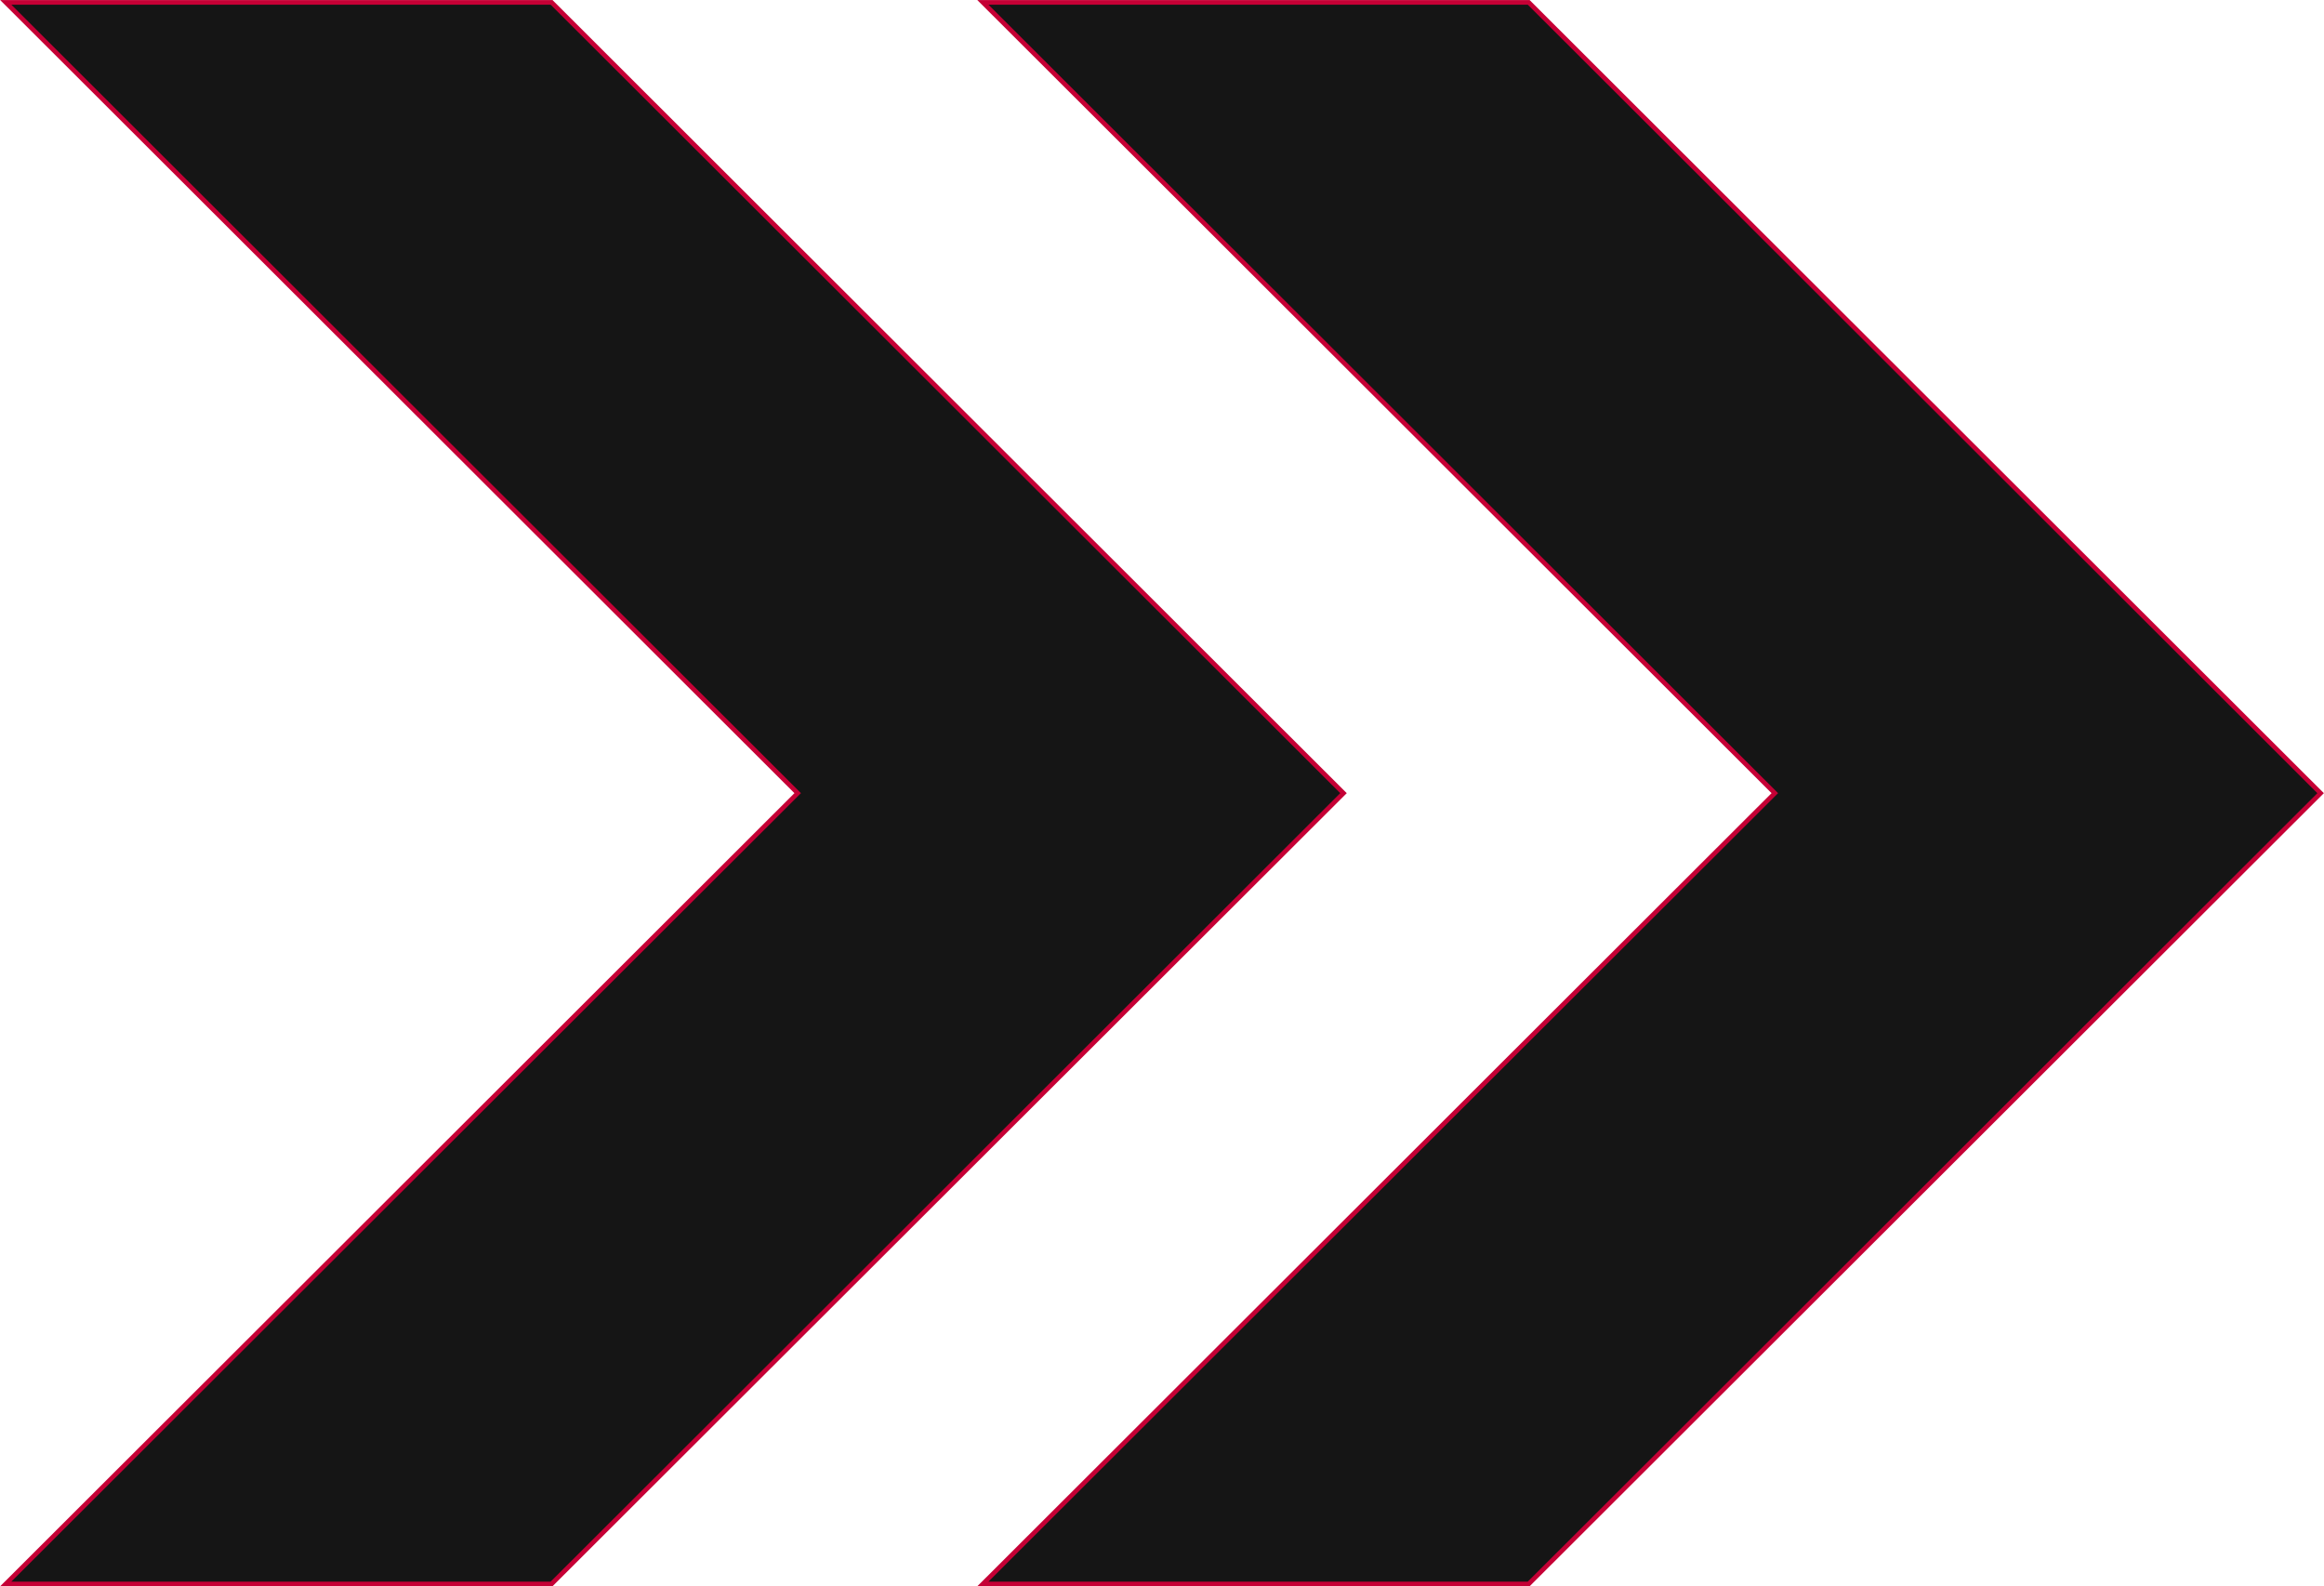
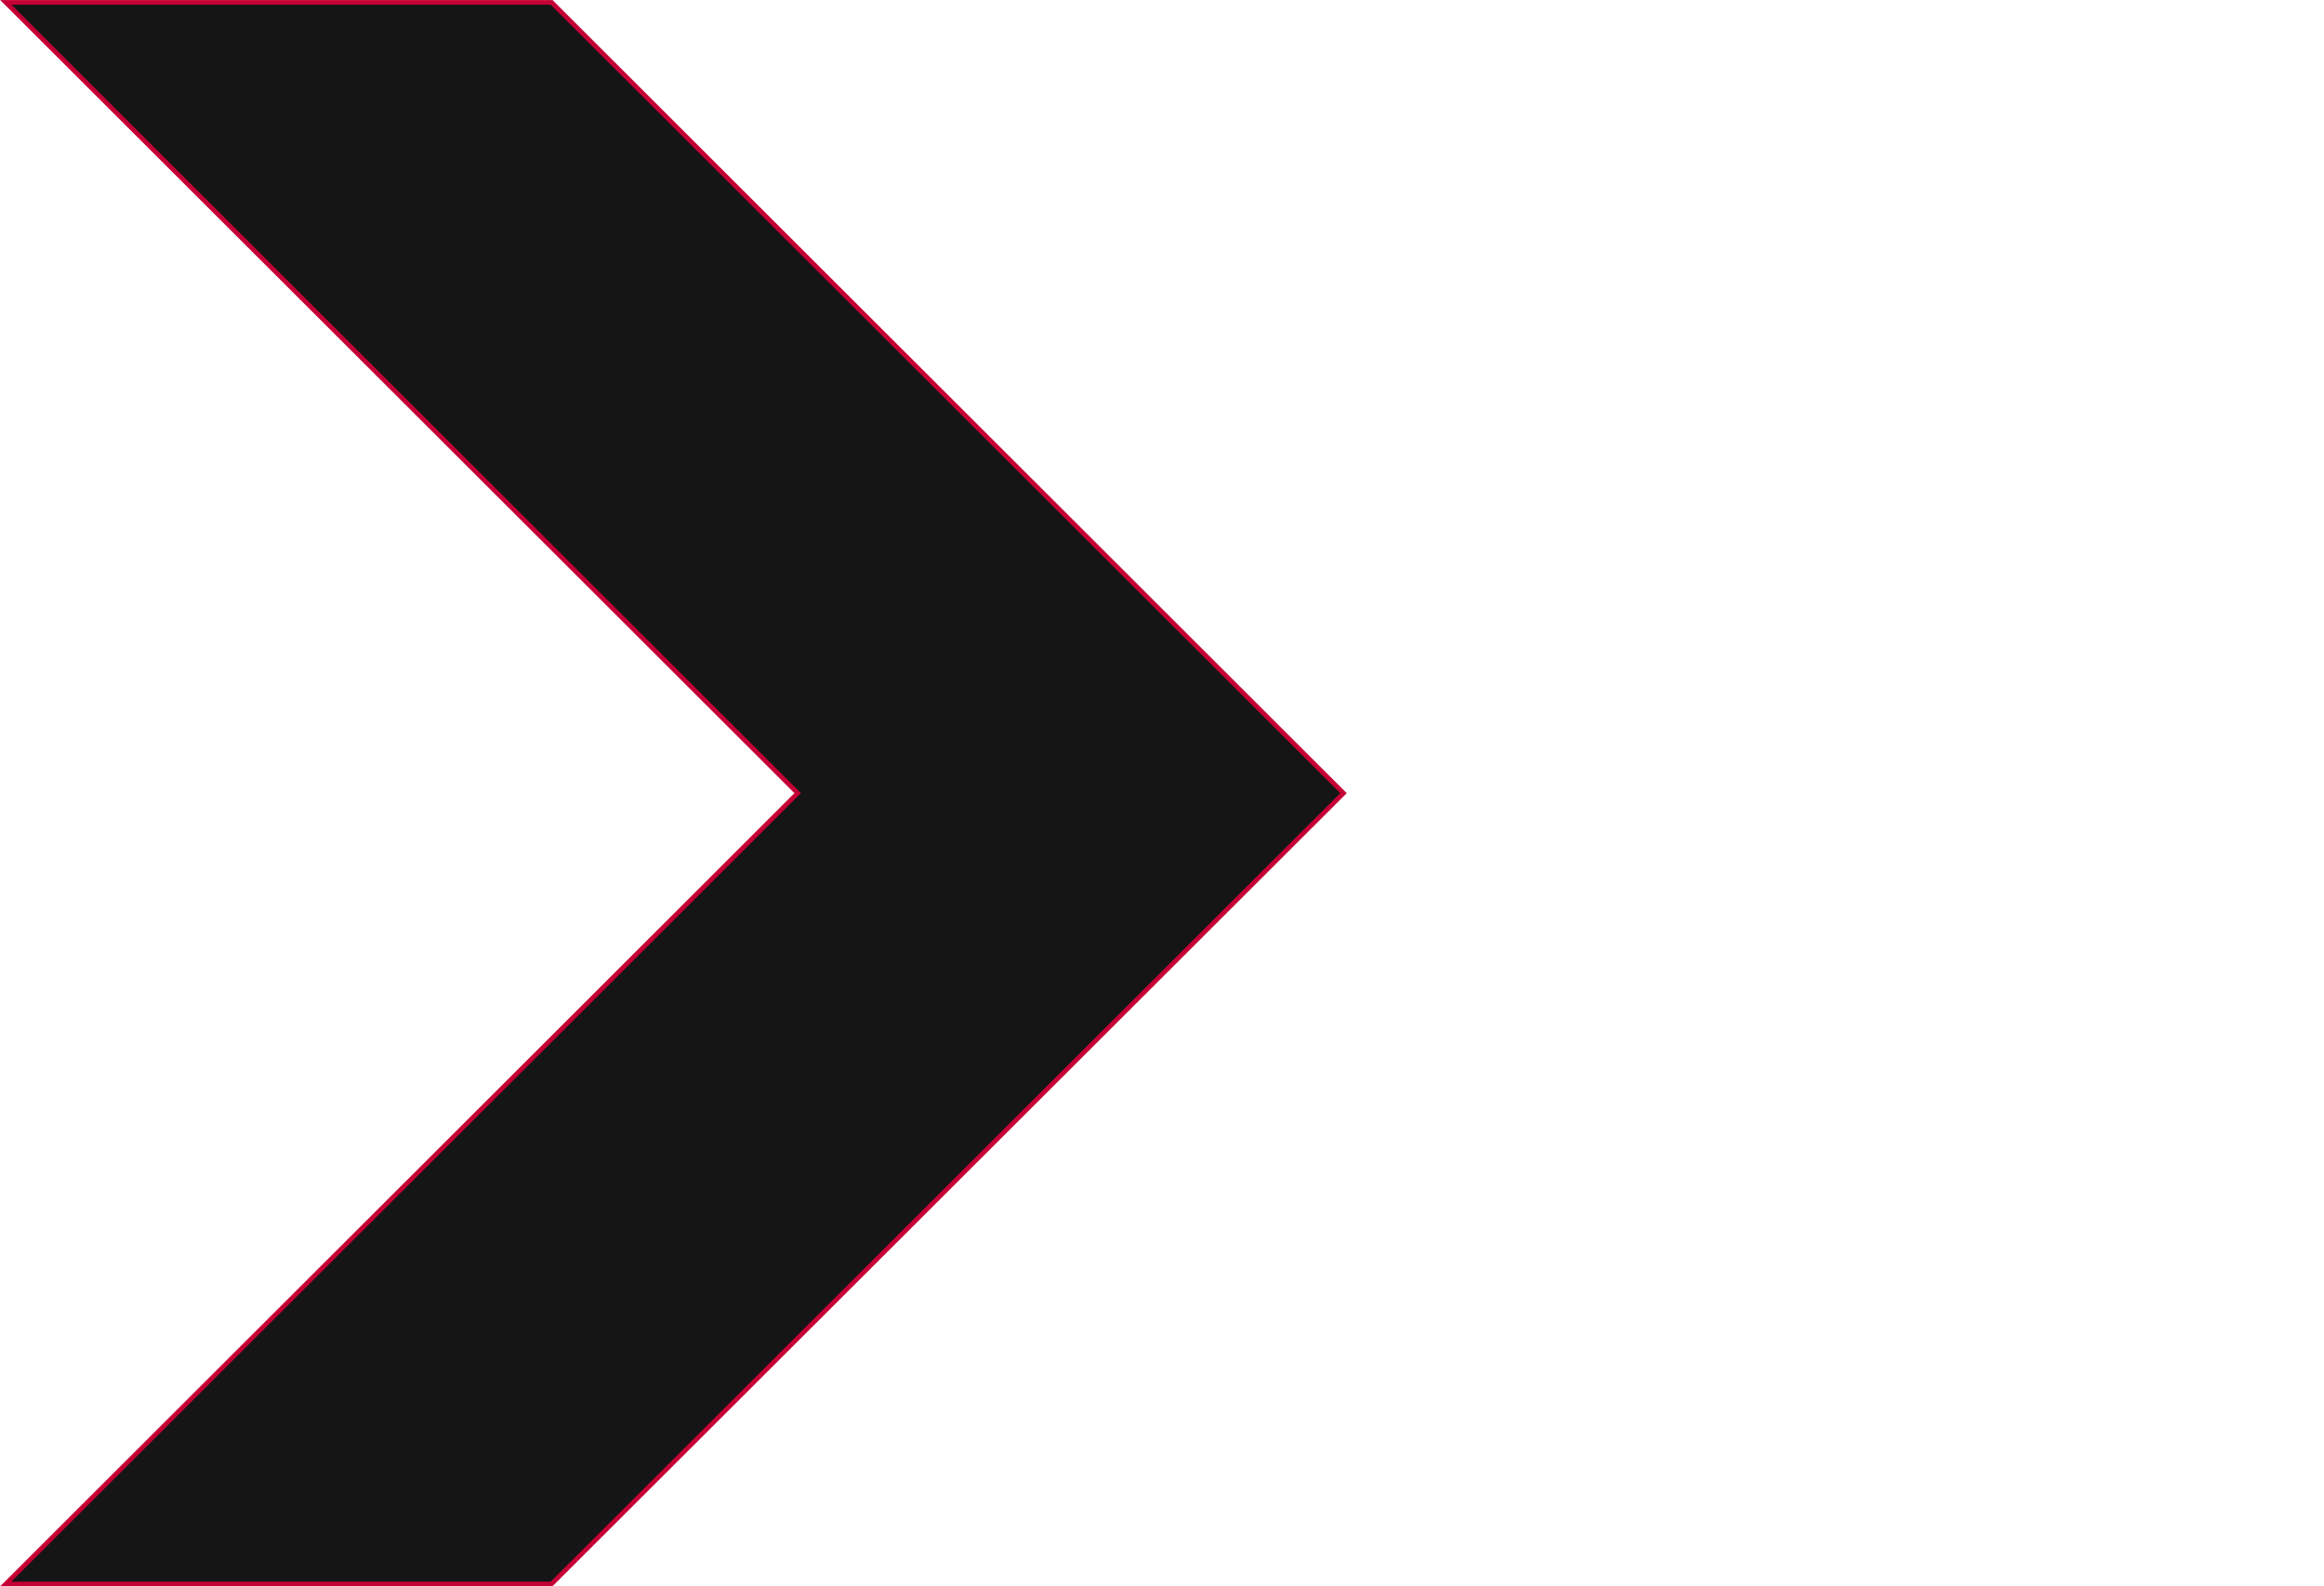
<svg xmlns="http://www.w3.org/2000/svg" width="504" height="344" viewBox="0 0 504 344" fill="none">
  <path d="M119.62 0.516H1.248L172.993 172.001L1.248 343.484H119.62L291.359 172.001L119.62 0.516Z" fill="#151515" stroke="#C50035" />
-   <path d="M331.525 0.516H213.154L384.899 172.001L213.154 343.484H331.525L503.265 172.001L331.525 0.516Z" fill="#151515" stroke="#C50035" />
</svg>